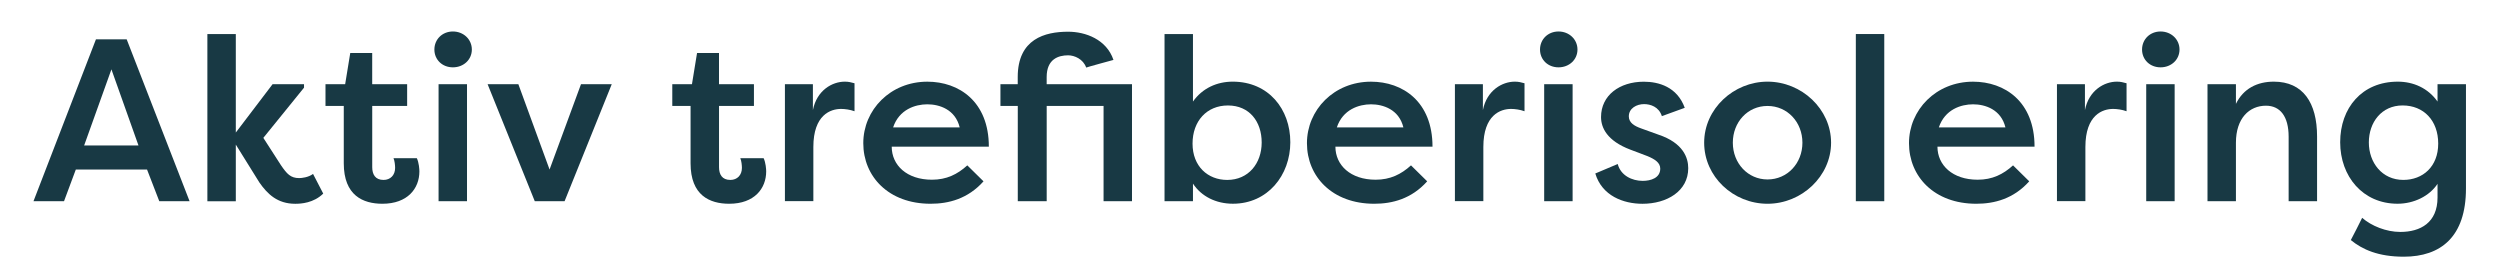
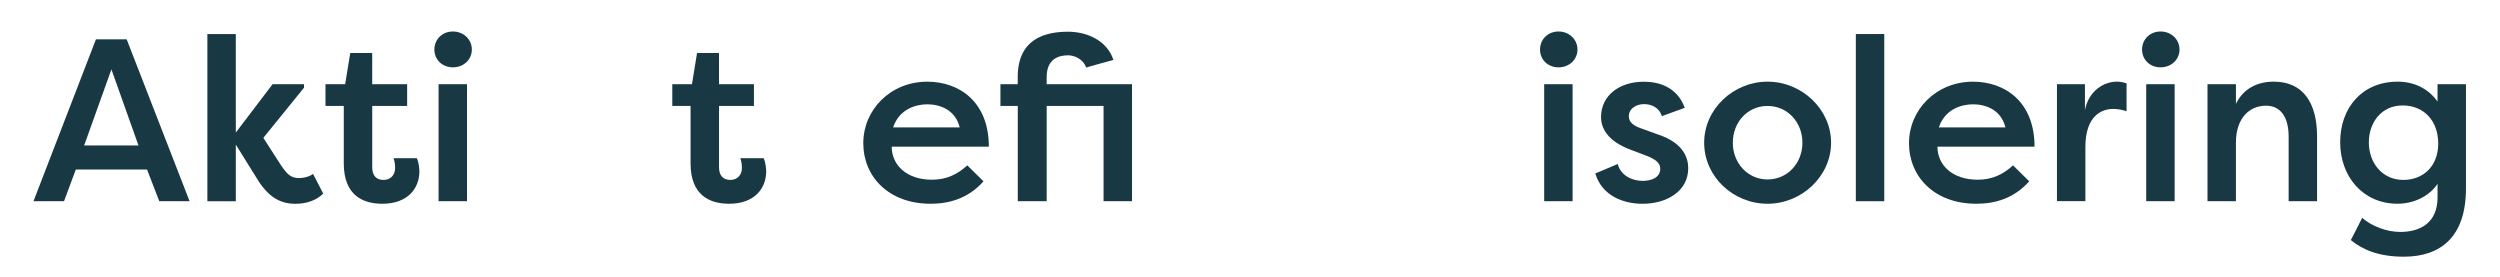
<svg xmlns="http://www.w3.org/2000/svg" id="Layer_1" data-name="Layer 1" viewBox="0 0 883.66 98.02">
  <defs>
    <style>
      .cls-1 {
        isolation: isolate;
      }

      .cls-2 {
        fill: #183944;
        stroke-width: 0px;
      }
    </style>
  </defs>
  <g id="Aktiv_trefiberisolering" data-name="Aktiv trefiberisolering" class="cls-1">
    <g class="cls-1">
      <path class="cls-2" d="M11.84,71.11L33.91,13.91h10.87l22.23,57.21h-10.71l-4.33-11.2h-25.17l-4.17,11.2h-10.79ZM39.38,24.53l-9.64,26.89h19.21l-9.56-26.89Z" />
      <path class="cls-2" d="M96.34,29.76h11.12v1.23l-14.38,17.74,6.21,9.64c2.12,3.11,3.43,4.58,6.46,4.58.9,0,3.27-.25,4.9-1.47l3.6,6.95c-3.43,3.35-7.85,3.6-9.89,3.6-6.29,0-9.81-3.43-12.67-7.52l-8.34-13.4v20.02h-10.05V12.03h10.05v34.82l12.99-17.08Z" />
      <path class="cls-2" d="M131.57,29.76h12.34v7.68h-12.34v21.66c0,2.53,1.06,4.5,4,4.5,2.45,0,4.09-1.72,4.09-4.25,0-.9-.16-2.53-.57-3.43h8.25c.74,1.55.9,3.92.9,4.66,0,6.05-4.17,11.44-13.08,11.44-6.87,0-13.65-2.94-13.65-14.3v-20.27h-6.46v-7.68h6.95l1.8-11.03h7.76v11.03Z" />
      <path class="cls-2" d="M160.08,11.13c3.76,0,6.7,2.78,6.7,6.38s-2.94,6.29-6.7,6.29-6.54-2.7-6.54-6.29,2.78-6.38,6.54-6.38ZM155.02,71.11V29.76h10.05v41.35h-10.05Z" />
-       <path class="cls-2" d="M199.56,71.11h-10.54l-16.67-41.35h10.87l11.03,30.16,11.11-30.16h10.87l-16.67,41.35Z" />
      <path class="cls-2" d="M254.15,29.76h12.34v7.68h-12.34v21.66c0,2.53,1.06,4.5,4,4.5,2.45,0,4.09-1.72,4.09-4.25,0-.9-.16-2.53-.57-3.43h8.25c.74,1.55.9,3.92.9,4.66,0,6.05-4.17,11.44-13.08,11.44-6.87,0-13.65-2.94-13.65-14.3v-20.27h-6.46v-7.68h6.95l1.8-11.03h7.76v11.03Z" />
-       <path class="cls-2" d="M287.33,38.91c1.39-7.03,6.86-10.05,11.28-10.05,1.39,0,2.21.25,3.43.57v9.89c-1.55-.57-3.43-.82-4.74-.82-3.68,0-9.81,2.04-9.81,13.48v19.12h-10.05V29.76h9.89v9.15Z" />
      <path class="cls-2" d="M347.64,64.09c-5.56,6.21-12.34,7.93-18.72,7.93-14.87,0-23.78-9.64-23.78-21.41s9.56-21.74,22.64-21.74c11.2,0,21.74,7.03,21.74,22.96h-34.33c0,6.54,5.31,11.69,14.22,11.69,5.15,0,8.99-1.88,12.5-5.07l5.72,5.64ZM315.68,45.04h23.54c-1.55-6.38-7.19-8.17-11.44-8.17s-9.97,1.8-12.1,8.17Z" />
      <path class="cls-2" d="M359.73,29.76v-2.53c0-13.49,9.64-16.02,17.82-16.02,6.13,0,13.57,2.7,16.02,9.97,0,0-9.64,2.62-9.64,2.7-1.06-3.02-4.17-4.33-6.37-4.33-3.43,0-7.6,1.31-7.6,7.68v2.53h30.16v41.35h-10.05v-33.67h-20.1v33.67h-10.22v-33.67h-6.13v-7.68h6.13Z" />
-       <path class="cls-2" d="M435.81,72.01c-6.05,0-11.2-2.62-14.14-7.11v6.21h-10.05V12.03h10.05v23.86c3.35-4.74,8.5-7.03,14.06-7.03,12.67,0,20.35,9.72,20.35,21.41s-8.01,21.74-20.27,21.74ZM434.02,37.28c-7.44,0-12.5,5.48-12.5,13.49s5.39,12.83,12.26,12.83c7.52,0,12.18-5.88,12.18-13.24s-4.33-13.08-11.93-13.08Z" />
-       <path class="cls-2" d="M504.46,64.09c-5.56,6.21-12.34,7.93-18.72,7.93-14.87,0-23.78-9.64-23.78-21.41s9.56-21.74,22.64-21.74c11.2,0,21.74,7.03,21.74,22.96h-34.32c0,6.54,5.31,11.69,14.22,11.69,5.15,0,8.99-1.88,12.5-5.07l5.72,5.64ZM472.51,45.04h23.54c-1.55-6.38-7.19-8.17-11.44-8.17s-9.97,1.8-12.09,8.17Z" />
-       <path class="cls-2" d="M524.15,38.91c1.39-7.03,6.87-10.05,11.28-10.05,1.39,0,2.21.25,3.43.57v9.89c-1.55-.57-3.43-.82-4.74-.82-3.68,0-9.81,2.04-9.81,13.48v19.12h-10.05V29.76h9.89v9.15Z" />
      <path class="cls-2" d="M550.88,11.13c3.76,0,6.7,2.78,6.7,6.38s-2.94,6.29-6.7,6.29-6.54-2.7-6.54-6.29,2.78-6.38,6.54-6.38ZM545.81,71.11V29.76h10.05v41.35h-10.05Z" />
      <path class="cls-2" d="M571.8,57.96c1.06,4.09,5.07,5.97,8.83,5.97,2.94,0,6.21-1.06,6.21-4.33,0-2.12-1.96-3.35-4.5-4.41l-6.05-2.29c-8.25-3.11-10.38-7.76-10.38-11.52,0-7.68,6.54-12.5,15.12-12.5,5.23,0,11.77,1.8,14.47,9.23l-8.09,2.94c-1.06-3.35-4.09-4.25-6.29-4.25-2.62,0-5.39,1.47-5.39,4.33,0,2.29,2.04,3.43,4.33,4.25l6.13,2.21c8.83,2.94,10.54,8.25,10.54,11.85,0,8.17-7.6,12.59-16.18,12.59-6.7,0-14.3-2.78-16.67-10.71l7.93-3.35Z" />
      <path class="cls-2" d="M624.75,28.86c12.1,0,22.47,9.72,22.47,21.58s-10.38,21.58-22.47,21.58-22.39-9.56-22.39-21.58,10.46-21.58,22.39-21.58ZM624.75,63.43c7.03,0,12.34-5.72,12.34-12.99s-5.31-12.99-12.34-12.99-12.26,5.72-12.26,12.99,5.31,12.99,12.26,12.99Z" />
      <path class="cls-2" d="M655.97,71.11V12.03h10.05v59.09h-10.05Z" />
      <path class="cls-2" d="M717.26,64.09c-5.56,6.21-12.34,7.93-18.72,7.93-14.87,0-23.78-9.64-23.78-21.41s9.56-21.74,22.64-21.74c11.2,0,21.74,7.03,21.74,22.96h-34.32c0,6.54,5.31,11.69,14.22,11.69,5.15,0,8.99-1.88,12.5-5.07l5.72,5.64ZM685.31,45.04h23.54c-1.55-6.38-7.19-8.17-11.44-8.17s-9.97,1.8-12.1,8.17Z" />
      <path class="cls-2" d="M736.95,38.91c1.39-7.03,6.87-10.05,11.28-10.05,1.39,0,2.21.25,3.43.57v9.89c-1.55-.57-3.43-.82-4.74-.82-3.68,0-9.81,2.04-9.81,13.48v19.12h-10.05V29.76h9.89v9.15Z" />
      <path class="cls-2" d="M763.68,11.13c3.76,0,6.7,2.78,6.7,6.38s-2.94,6.29-6.7,6.29-6.54-2.7-6.54-6.29,2.78-6.38,6.54-6.38ZM758.61,71.11V29.76h10.05v41.35h-10.05Z" />
      <path class="cls-2" d="M780.27,29.76h10.05v6.95c2.62-5.39,7.52-7.85,13.4-7.85,10.3,0,15.28,7.44,15.28,19.37v22.88h-10.05v-22.8c0-7.19-3.02-10.95-8.01-10.95-5.88,0-10.62,4.41-10.62,13.08v20.68h-10.05V29.76Z" />
      <path class="cls-2" d="M834.94,77c3.27,2.86,8.5,4.98,13.48,4.98,7.11,0,13.16-3.27,13.16-12.18v-4.82c-2.86,4.33-8.34,7.03-14.14,7.03-12.26,0-20.27-9.64-20.27-21.74s7.68-21.41,20.35-21.41c5.56,0,10.71,2.29,14.06,7.03v-6.13h10.05v36.86c0,17.08-8.91,24.11-21.98,24.11-8.99,0-14.63-2.53-18.72-5.88,1.39-2.62,2.7-5.23,4-7.85ZM849.48,63.59c6.87,0,12.34-4.66,12.34-12.83s-5.15-13.49-12.59-13.49-11.93,5.97-11.93,13.08,4.66,13.24,12.18,13.24Z" />
    </g>
  </g>
</svg>